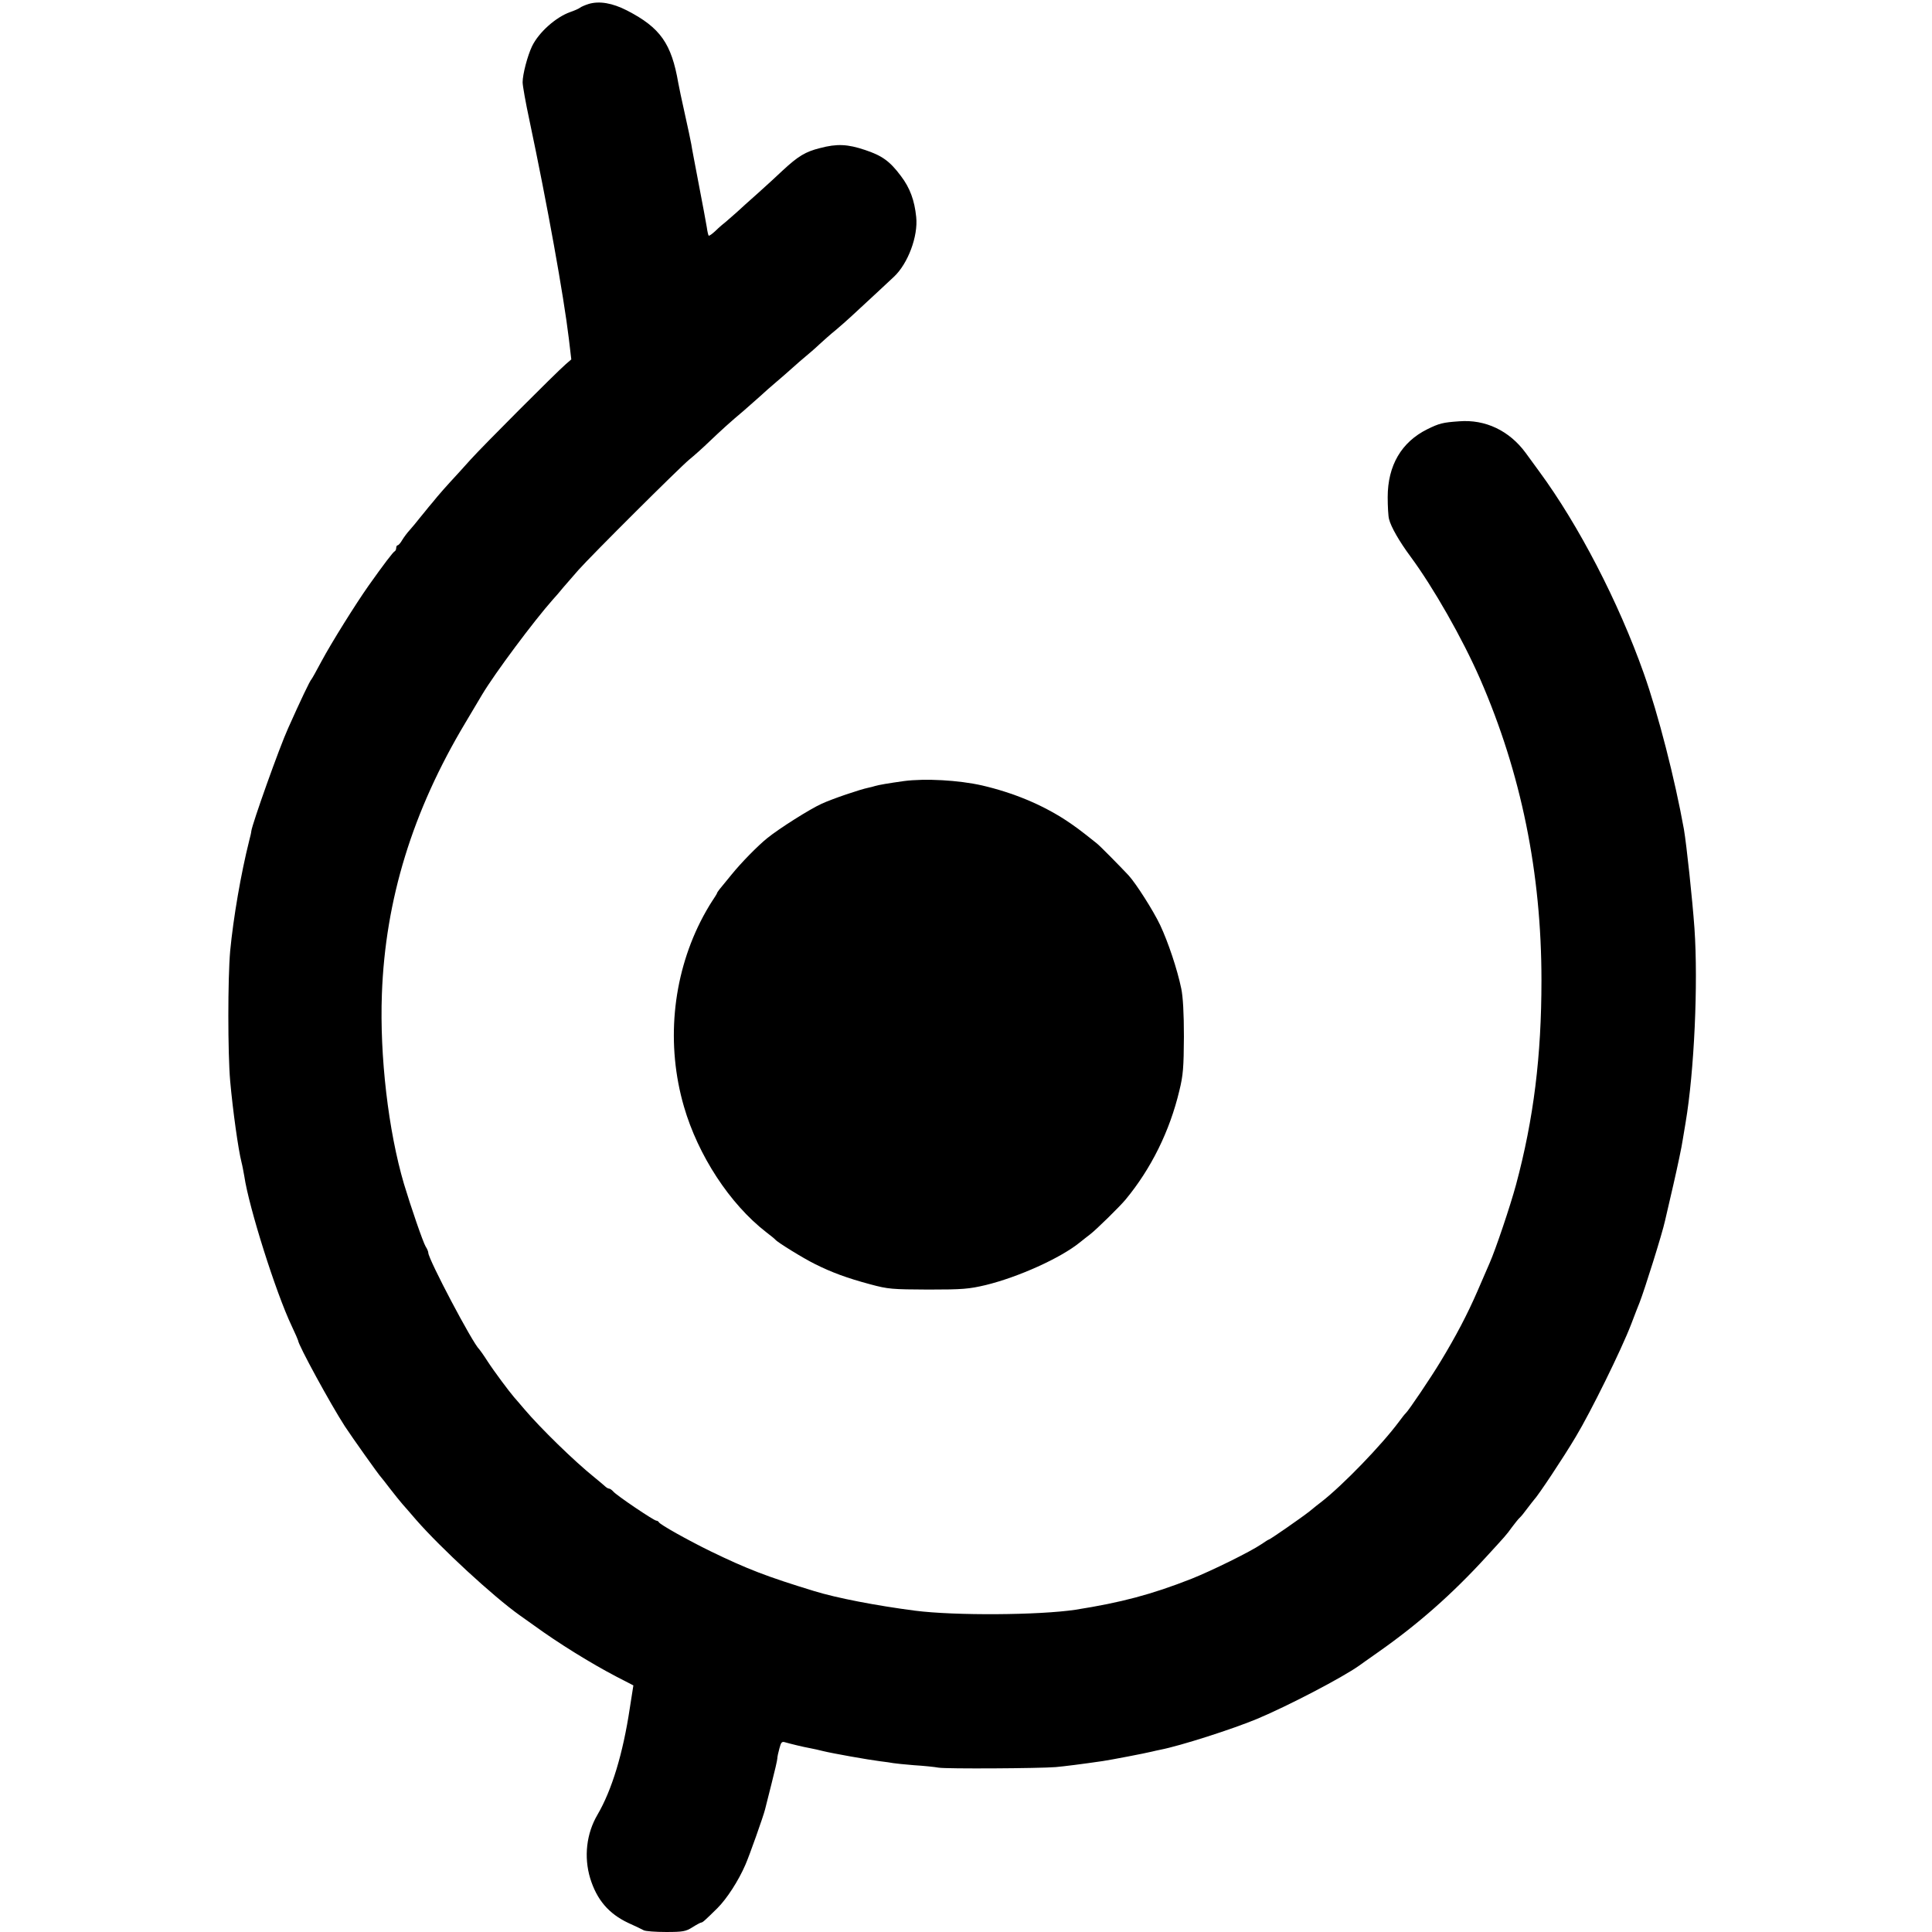
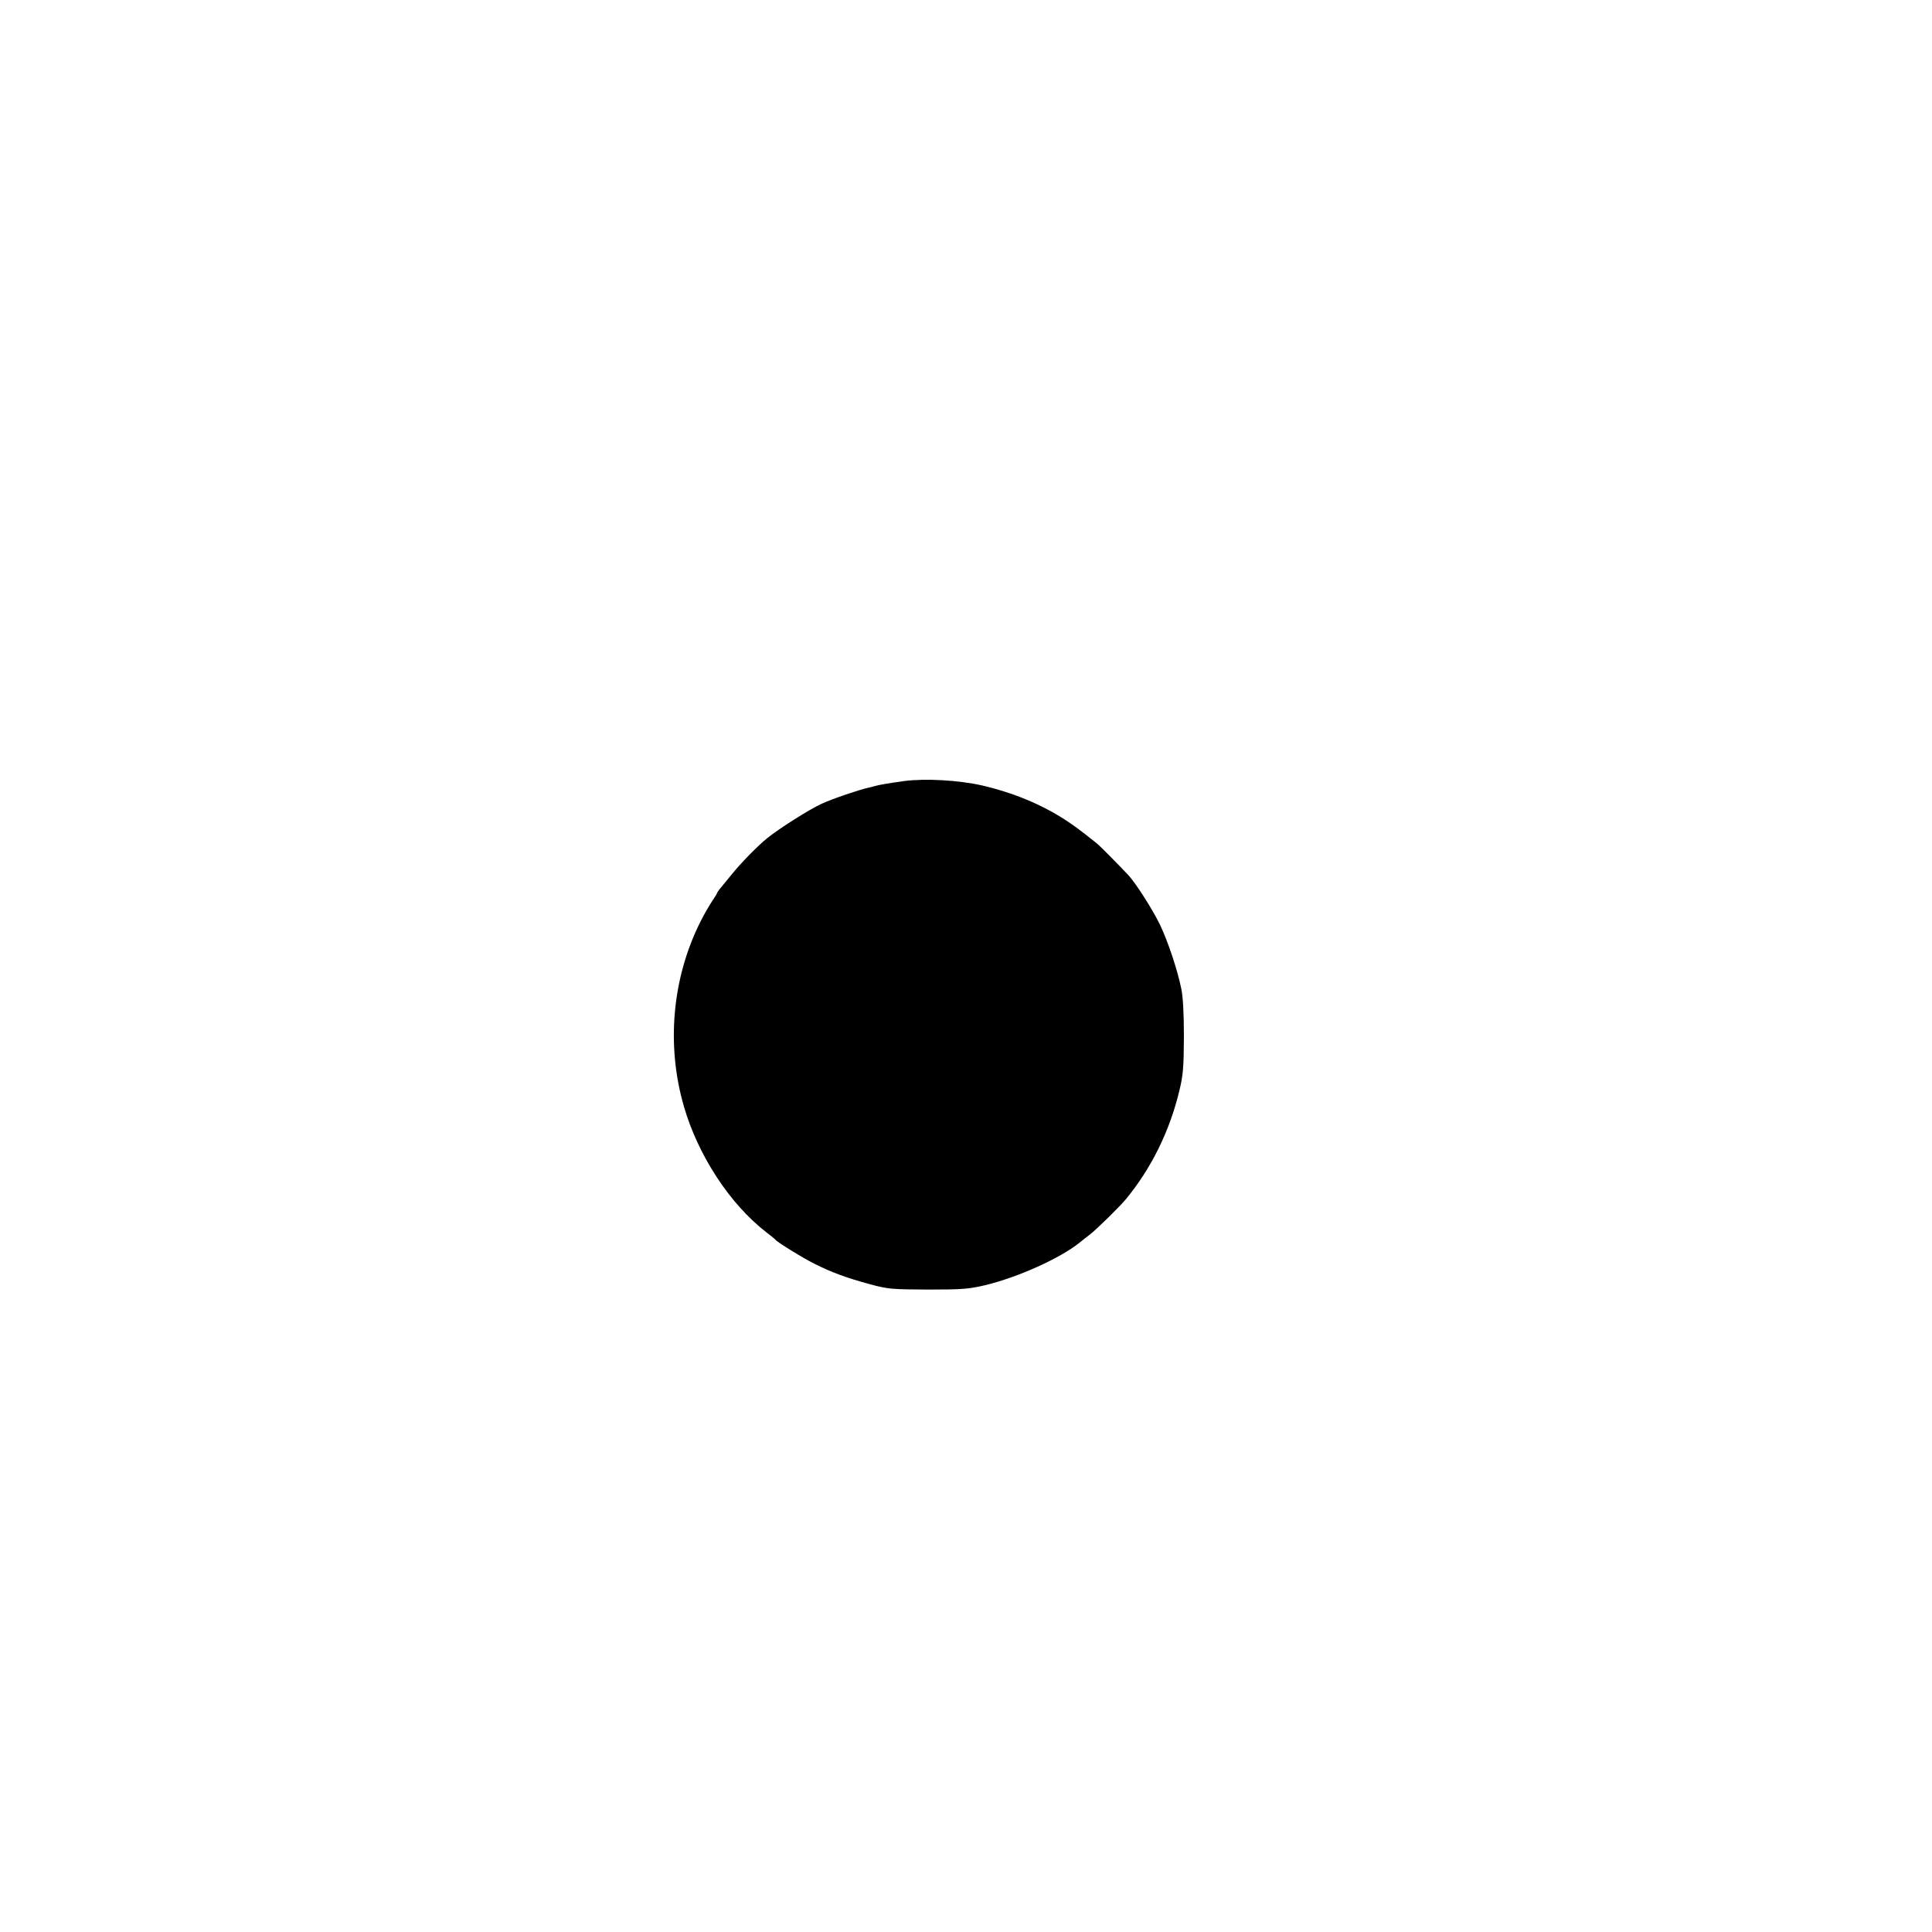
<svg xmlns="http://www.w3.org/2000/svg" width="1365.333" height="1365.333" version="1.0" viewBox="0 0 1024 1024">
-   <path d="M312 2.1c-1.9.6-4 1.5-4.6 2-.6.5-2.9 1.5-5.2 2.3-7.6 2.7-16.6 10.7-20.2 18.1-2.4 5-5 14.9-5 19.1 0 1.8 1.6 10.8 3.6 20.1 9.4 44.4 18.2 93.2 20.9 115.8l1.3 11-2.9 2.5c-5.7 5-43.6 43-50.4 50.5-3.8 4.3-8.8 9.7-11 12.1-2.2 2.4-5.2 5.8-6.7 7.6-1.5 1.8-3.5 4.3-4.5 5.4-1 1.2-3.1 3.9-4.8 5.9-1.6 2.1-4 4.9-5.3 6.4-1.3 1.4-3.1 3.8-4 5.3-.9 1.6-2 2.8-2.4 2.8-.4 0-.8.6-.8 1.4 0 .8-.4 1.6-.8 1.8-.8.3-5.9 7-13.9 18.3-6.7 9.5-19.6 30.1-24.9 40-2.6 4.9-5 9.2-5.3 9.5-.8.7-5.7 11-12.4 26-4.6 10.1-19 50.6-19.5 54.5 0 .5-.5 2.8-1.1 5-4.4 17.5-8.4 40.8-10.1 58.5-1.3 14.7-1.3 54.1 0 69 1.4 15.6 4.3 36.4 6 43 .5 1.9 1.1 5.3 1.5 7.5 2.4 16.3 16.6 61.4 25.1 79.3 1.9 4 3.4 7.5 3.4 7.7 0 2.2 17.1 33.6 24.8 45.5 3.6 5.5 18.2 26.1 19.2 27 .3.3 2.4 3 4.7 6 2.3 3 5.3 6.7 6.6 8.2 1.3 1.5 4.6 5.2 7.3 8.4 13.1 15 41 40.7 54.8 50.5 2.6 1.8 6.1 4.3 7.6 5.4 12.9 9.4 30.2 20.1 43.6 27.1l9.1 4.7-1.9 12.1c-3.6 24-9.5 43.4-17.1 56.4-5.9 10-7.3 22.4-3.9 33.7 3.5 11.4 9.8 18.8 20.2 23.7 3.6 1.6 7.3 3.4 8.2 3.9 1 .5 6.3.9 11.8.9 9 0 10.5-.3 14-2.5 2.2-1.4 4.3-2.5 4.6-2.5.8 0 1.9-1 8.7-7.7 4.9-4.9 11.1-14.4 14.8-23 2-4.5 9.6-25.9 10.4-29.3.2-.8 1.7-6.9 3.4-13.5s3.1-12.7 3.1-13.5c0-.8.5-3.2 1.1-5.3.9-3.4 1.3-3.8 3.2-3.2 2.8.8 9.3 2.4 13.2 3.1 1.7.3 4.7 1 6.7 1.5 4.8 1.2 23.9 4.6 30.3 5.4 2.8.3 5.9.8 7 1 1.1.2 6.1.7 11 1.1 5 .3 10.8.9 13 1.3 4.1.7 53.1.4 62-.3 4.5-.4 14.1-1.6 25-3.2 4.1-.6 22.4-4.1 26-5 1.1-.3 3.1-.7 4.5-1 10.7-2.1 38.2-10.9 51.4-16.4 16.2-6.8 45-21.8 54-28.2.6-.5 5.4-3.8 10.6-7.5 20.6-14.5 38.6-30.3 56.7-50.1 9.9-10.8 10.7-11.6 13.7-15.8 1.6-2.1 3.4-4.4 4-4.9.7-.6 2.5-2.8 4.1-5 1.7-2.2 3.2-4.2 3.5-4.5 2.1-2.1 15.5-22.2 22.2-33.5 7.9-13.1 24.2-46.2 29.3-59.5 2-5.2 4-10.5 4.5-11.6 2.6-6.6 12.1-36.8 13.5-43.4.2-.8 2.2-9.4 4.4-19s4.5-20.4 5-24c.6-3.6 1.3-7.6 1.5-9 4.6-27.3 6.7-73.6 4.7-102.9-1.1-15.4-4.2-44.4-5.6-52.6-4.8-26.6-13.5-60.7-21.3-82.7-13.4-37.8-34.5-78.5-55.3-106.8-1.4-1.9-4.7-6.4-7.3-10-8.6-11.7-21.3-17.8-35.2-16.7-8.7.6-10.6 1.1-16.9 4.2-13.7 6.8-21 19.2-21 36 0 4.9.3 10.2.7 11.6 1 4.1 5.4 11.8 11.4 19.9 12.1 16.4 27.4 43.2 36.9 64.9 21.7 49.8 32.5 102.7 32.5 159.7 0 40-4.1 73.4-13.5 108.4-3 11.1-10.8 34.3-14 41.5-1.2 2.7-4.1 9.5-6.5 15-5.3 12.2-11.4 23.8-19.4 37-5.3 8.8-17 26.1-18.5 27.5-.4.3-2 2.3-3.6 4.5-9.2 12.4-29.8 33.7-41.1 42.5-1.1.8-4 3.1-6.4 5.1-4.6 3.6-20.9 14.9-21.5 14.9-.2 0-2 1.1-4 2.5-5.9 4-26.2 14-37 18.3-21.1 8.3-37.3 12.6-61.5 16.4-19.3 2.9-63.9 3.2-85 .5-20.7-2.7-41.5-6.7-53.5-10.4-25.2-7.7-35.5-11.7-54.7-21-12.1-5.9-27.1-14.3-27.6-15.5-.2-.4-.8-.8-1.3-.8-1.3 0-21.3-13.5-22.9-15.5-.7-.8-1.7-1.5-2.2-1.5-.5 0-1.5-.6-2.2-1.3-.7-.6-3.2-2.8-5.6-4.7-10.7-8.6-28.5-26-37-36-2.5-2.9-4.9-5.8-5.5-6.4-2.6-3-10.6-13.7-14.1-19.1-2.1-3.3-4.2-6.2-4.5-6.5-3.3-2.9-26.9-47.6-26.9-51 0-.6-.6-2.1-1.4-3.3-1.4-2.3-7.8-20.9-11.5-33.2-8.3-28.2-12.9-67.7-11.7-100.5 1.8-50.1 16.2-97.1 44.3-144 4.3-7.2 8.3-13.9 8.8-14.8 6.8-11.4 27.4-39 37.5-50.4 1.4-1.5 3.9-4.4 5.5-6.4 1.7-2 5.3-6.1 8-9.2 7.3-8.2 53.3-54 58.8-58.6 2.6-2.1 7.4-6.4 10.6-9.5 6.3-6 11-10.3 18.5-16.6 2.5-2.2 6.4-5.6 8.5-7.5 2-1.9 5.9-5.3 8.5-7.5 2.6-2.2 6.5-5.6 8.6-7.5 2.1-1.9 5.2-4.6 6.9-6 1.7-1.4 5.1-4.3 7.4-6.5 2.4-2.2 6.2-5.6 8.6-7.5 2.3-1.9 6.1-5.3 8.5-7.5 6.6-6.1 18.7-17.3 22.4-20.8 7.4-6.9 12.9-21.5 11.8-31.7-.9-8.8-3.3-15.4-8.1-21.7-5.9-7.9-10-10.8-19-13.8-9.2-3.1-14.9-3.4-23.9-1-7.7 1.9-11.6 4.3-19.7 11.8-3 2.9-9 8.3-13.3 12.2-4.3 3.8-9.3 8.3-11.1 10-1.8 1.6-4.3 3.8-5.6 4.9-1.3 1-3.9 3.2-5.6 4.9-1.8 1.7-3.5 2.9-3.7 2.6-.2-.2-.7-2.2-1-4.5-.4-2.2-2.2-12.4-4.2-22.5-1.9-10.1-3.8-19.8-4-21.4-.3-1.7-1.8-8.9-3.4-16-1.6-7.2-3.2-14.6-3.5-16.5-3.6-20.9-9.5-29.3-27.1-38.4-7.8-4-14.7-5.2-20.4-3.5z" />
  <path d="M479 414c-7.9 1.1-13.2 2-15.2 2.6-.9.3-2.5.7-3.5.9-4.4.9-18.9 5.8-24.8 8.5-6.2 2.8-22.5 13.1-28.8 18.2-5 4-14 13.2-19 19.4-2.6 3.2-5.5 6.7-6.3 7.7-.7.9-1.4 1.9-1.4 2.2 0 .2-1.2 2.1-2.6 4.2-1.4 2.1-4.2 6.9-6.1 10.7-15 29.8-18.3 65.4-8.8 98.1 7.5 25.9 24.3 51.6 43.5 66.5 2.5 1.9 4.7 3.7 5 4.1 1 1.3 14.7 9.8 21 12.9 8.8 4.4 16.9 7.4 29.2 10.7 9.6 2.6 11.6 2.7 30.8 2.8 18.3 0 21.6-.3 30.5-2.4 17.2-4.2 39.4-14.2 49.6-22.4 1.5-1.2 4-3.2 5.6-4.4 3.3-2.5 15.6-14.6 18.8-18.4 13.6-16.4 23.5-36.4 28.6-57.9 2-8.1 2.3-12.3 2.4-28.5 0-12.5-.5-21.2-1.4-25.5-2.1-10.2-7-24.8-11.2-33.7-3.6-7.6-12.7-21.9-16.7-26.3-4.5-4.8-15.2-15.7-16.9-17-8.6-6.9-11.5-9-16.3-12.2-12.9-8.4-27.8-14.6-44.5-18.5-12.4-2.8-30.1-3.8-41.5-2.3z" />
</svg>